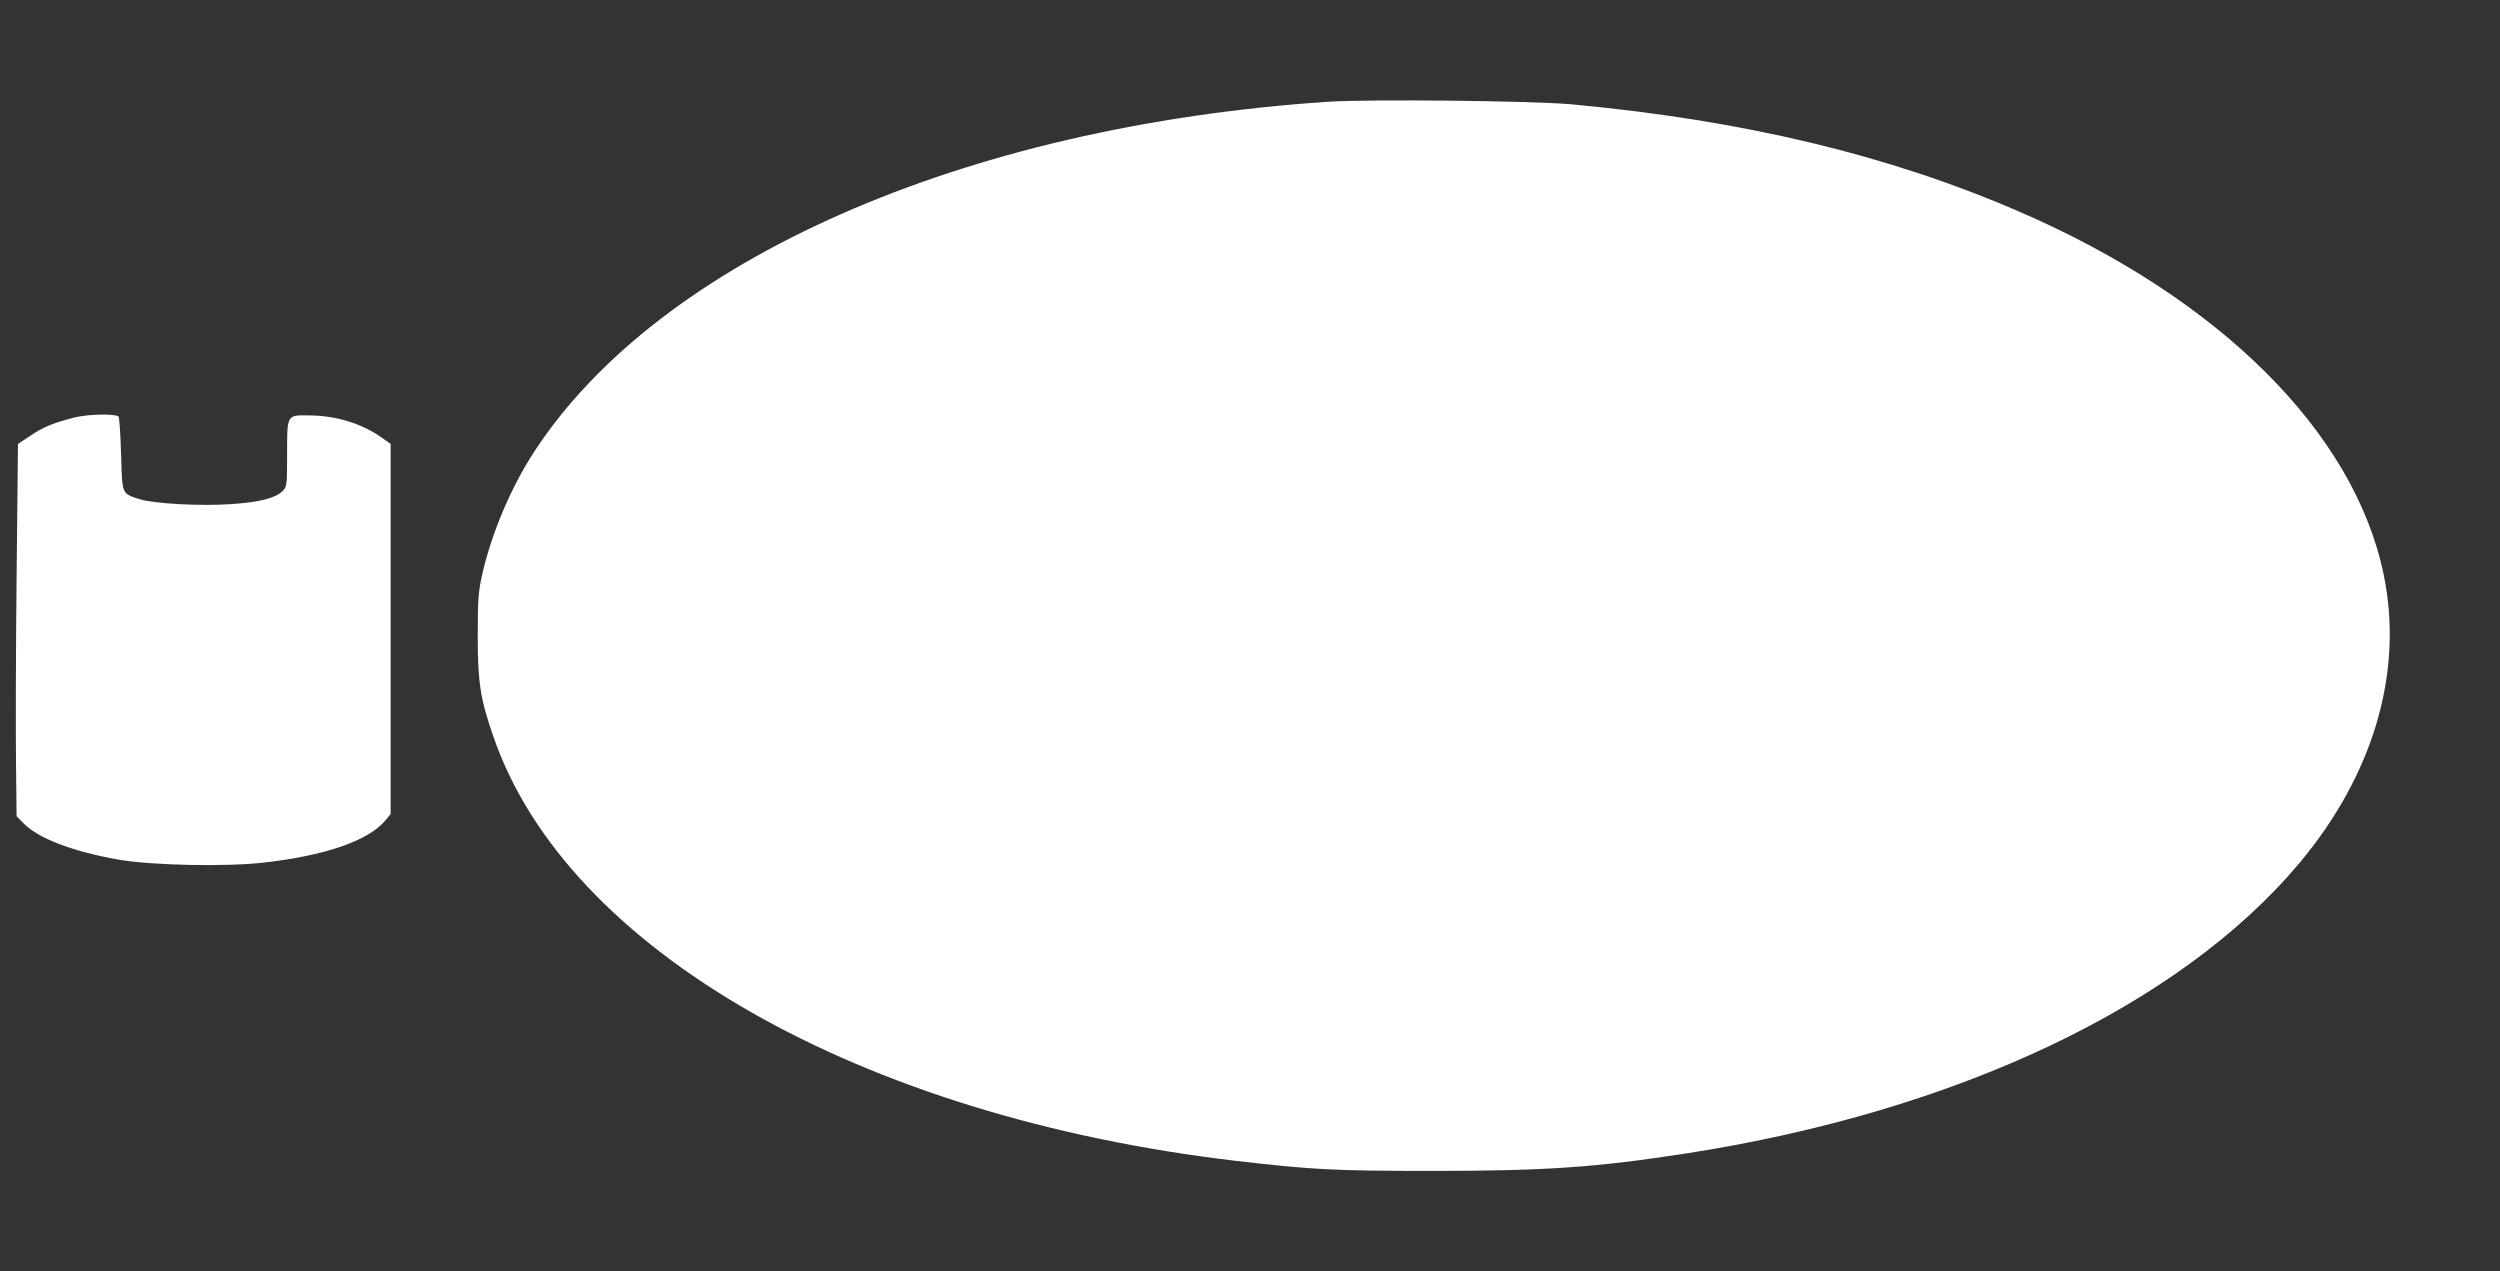
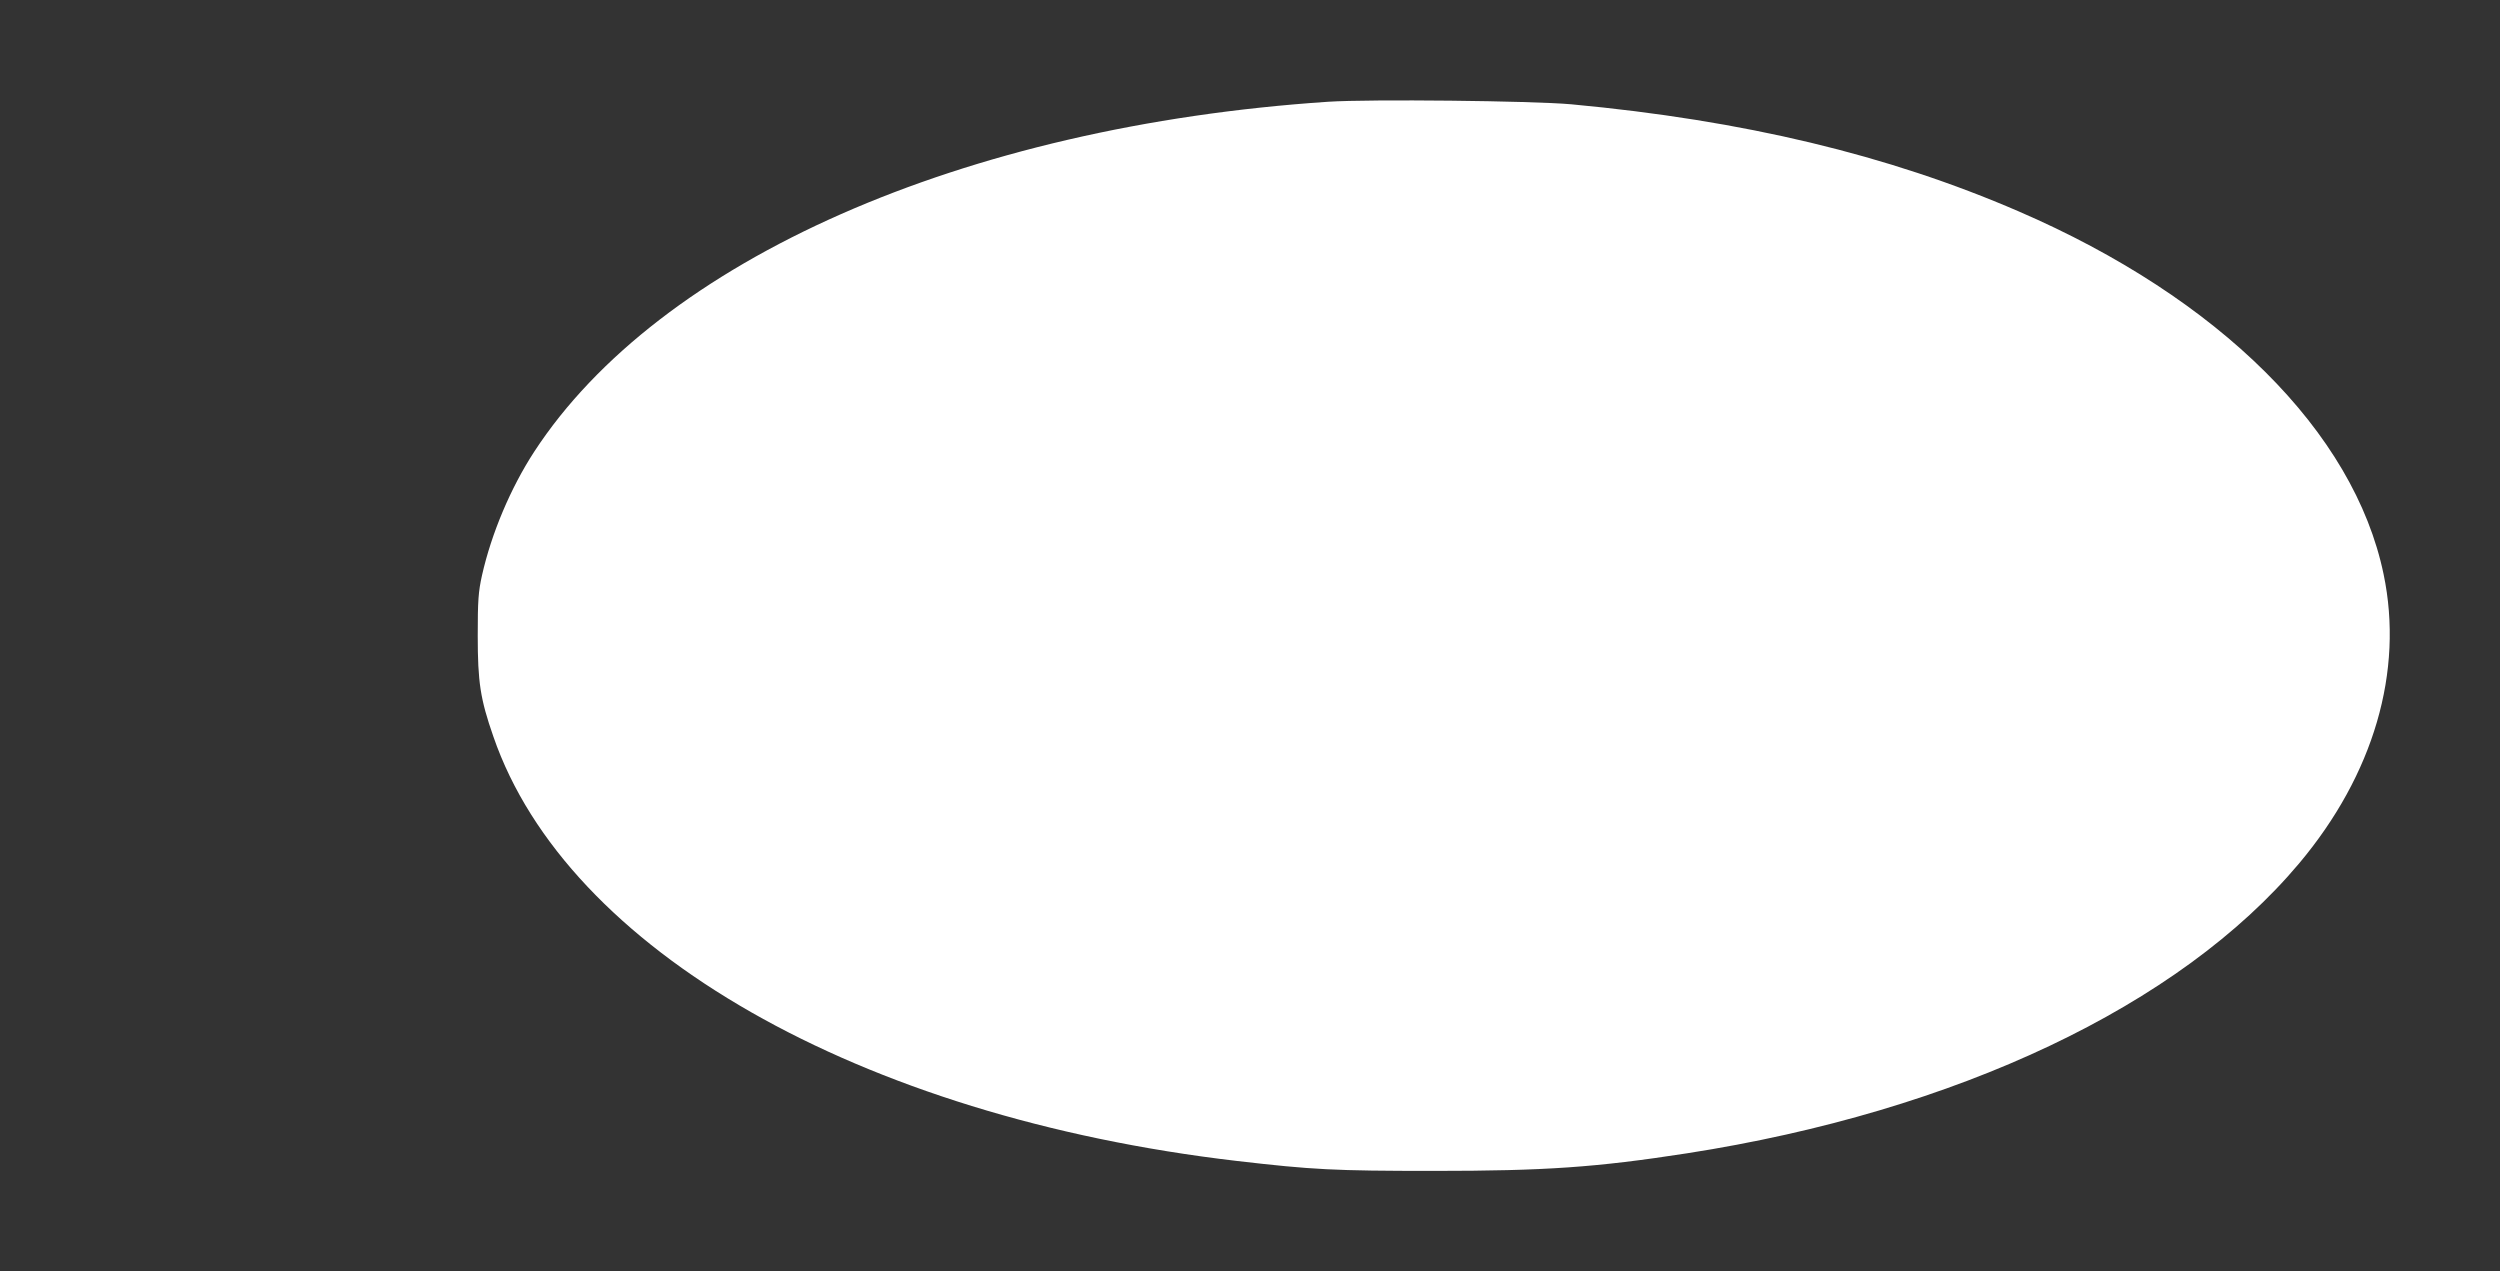
<svg xmlns="http://www.w3.org/2000/svg" version="1.0" width="1280pt" height="651pt" viewBox="0 0 1280 651" preserveAspectRatio="xMidYMid meet">
  <rect x="0" y="0" width="1280" height="651" fill="#333333" stroke="none" />
  <g transform="translate(0,651) scale(0.1,-0.1)" fill="#ffffff" stroke="none">
    <path d="M6800 5989 c-1869 -125 -3425 -811 -4065 -1792 -121 -186 -219 -419 -267 -632 -19 -86 -22 -130 -22 -310 0 -237 13 -324 80 -516 376 -1092 1874 -1947 3806 -2173 387 -45 499 -51 1008 -51 572 0 832 18 1297 90 1382 215 2523 756 3135 1485 381 454 536 982 432 1480 -151 728 -841 1414 -1869 1858 -668 289 -1408 466 -2290 548 -201 18 -1032 27 -1245 13z" />
-     <path d="M375 4371 c-109 -29 -155 -48 -221 -93 l-62 -41 -7 -681 c-4 -375 -5 -803 -3 -953 l3 -272 34 -35 c76 -78 250 -145 486 -187 171 -30 554 -38 750 -15 313 36 531 112 618 215 l27 33 0 947 0 948 -45 32 c-99 71 -233 113 -369 114 -119 2 -116 7 -116 -200 0 -159 -1 -165 -24 -188 -35 -35 -116 -56 -261 -66 -156 -11 -398 2 -470 25 -93 30 -89 22 -95 231 -3 101 -9 187 -13 192 -17 16 -161 13 -232 -6z" />
  </g>
</svg>